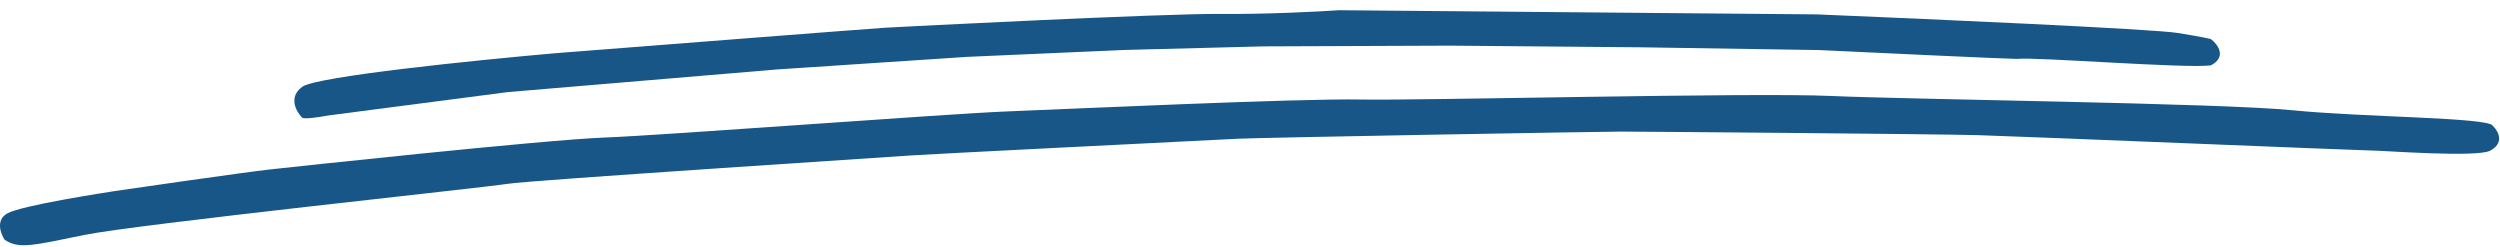
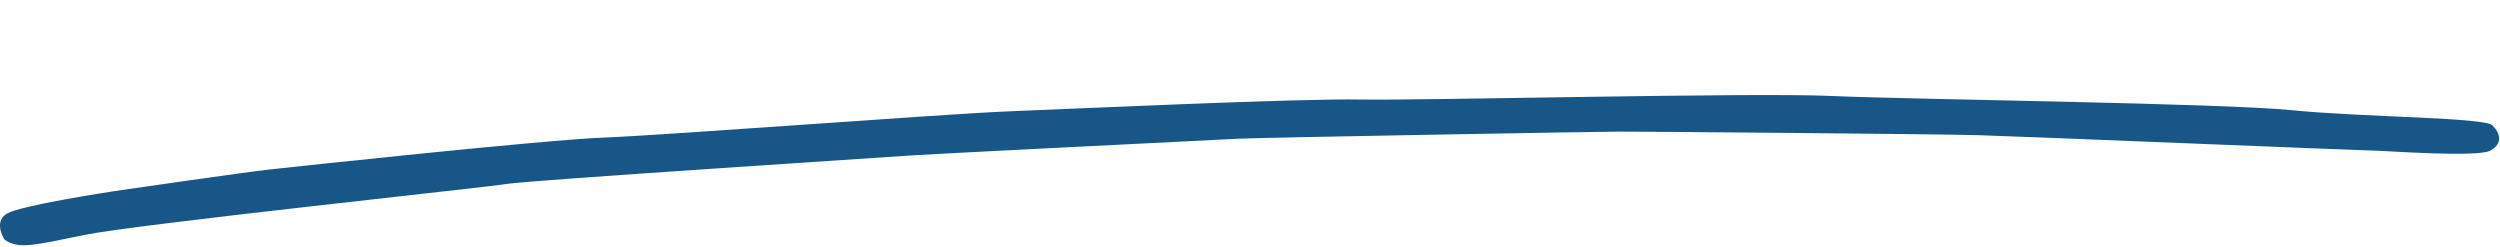
<svg xmlns="http://www.w3.org/2000/svg" width="1052" height="104" viewBox="0 0 1052 104" fill="none">
-   <path d="M127.229 36.493C121.191 40.841 124.638 46.971 127.116 49.493C127.819 50.299 134.747 49.226 138.124 48.589L213.712 38.748L326.8 29.235L406.849 23.933L473.377 21.013L531.392 19.52L610.398 19.209L690.895 19.912L765.388 21.062C791.045 22.286 843.658 24.745 848.858 24.79C855.367 23.847 919.825 28.91 930.338 27.501C937.169 23.961 933.248 18.693 930.434 16.502C930.102 16.332 926.842 15.57 916.456 13.88C906.07 12.189 810.837 7.958 764.519 6.054L563.526 4.3C554.854 4.891 532.71 6.031 513.511 5.863C489.512 5.654 380.459 11.202 372.955 11.637C366.952 11.984 277.387 18.97 233.356 22.419C200.496 25.299 133.267 32.146 127.229 36.493Z" fill="#175687" />
  <path d="M2.943 89.876C-1.857 92.676 0.276 98.376 1.943 100.876C7.943 104.876 13.443 103.376 35.443 98.876C57.443 94.376 204.443 78.876 213.443 77.376C222.443 75.876 377.443 65.876 383.943 65.376C389.991 64.911 494.715 59.685 517.323 58.557L520.943 58.376C530.943 57.876 673.943 55.376 681.943 55.376C689.943 55.376 814.943 56.376 832.443 56.876C849.943 57.376 994.943 63.376 998.943 63.376C1002.94 63.376 1042.44 66.376 1047.94 63.376C1053.44 60.376 1051.94 55.876 1048.94 52.876C1046.94 49.376 994.443 49.376 964.443 46.376C934.443 43.376 803.943 41.876 770.443 40.376C736.943 38.877 597.943 42.376 572.443 41.876C546.943 41.376 449.443 45.876 423.943 46.876C398.443 47.876 280.443 56.876 254.443 57.876C228.443 58.876 121.943 70.376 112.943 71.376C103.943 72.376 51.443 79.876 48.443 80.376C45.443 80.876 8.943 86.376 2.943 89.876Z" fill="#175687" />
</svg>